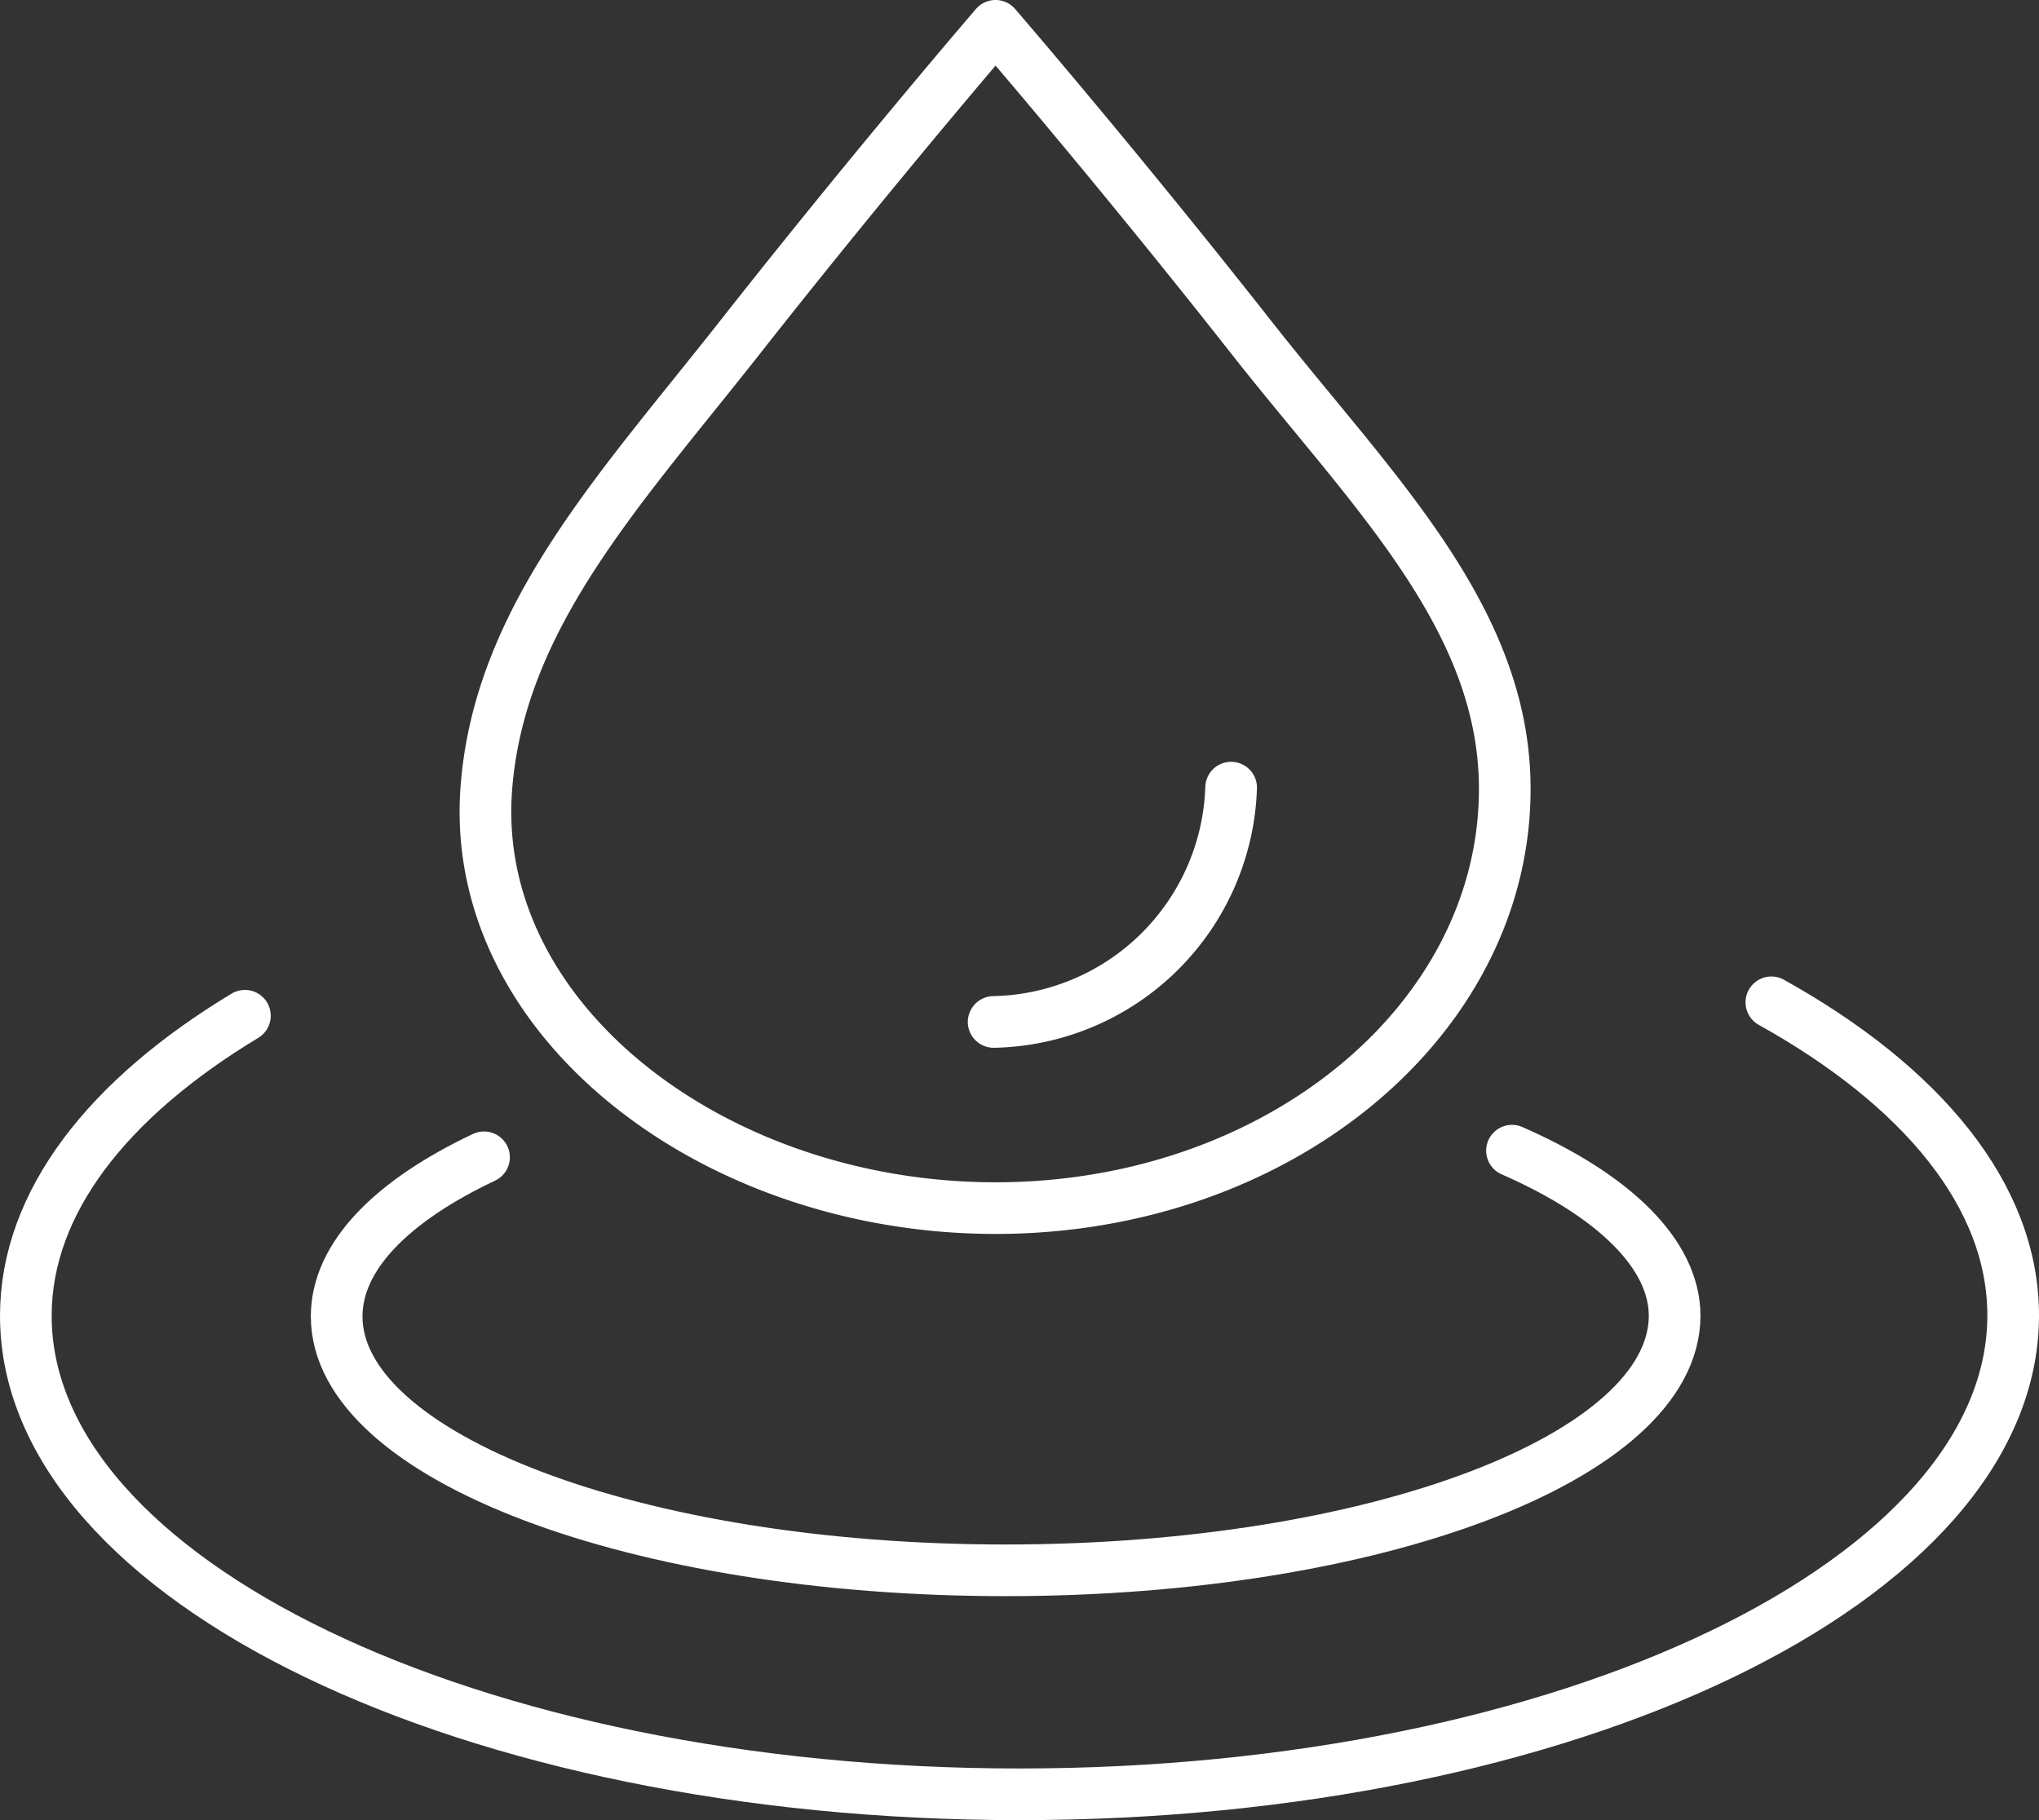
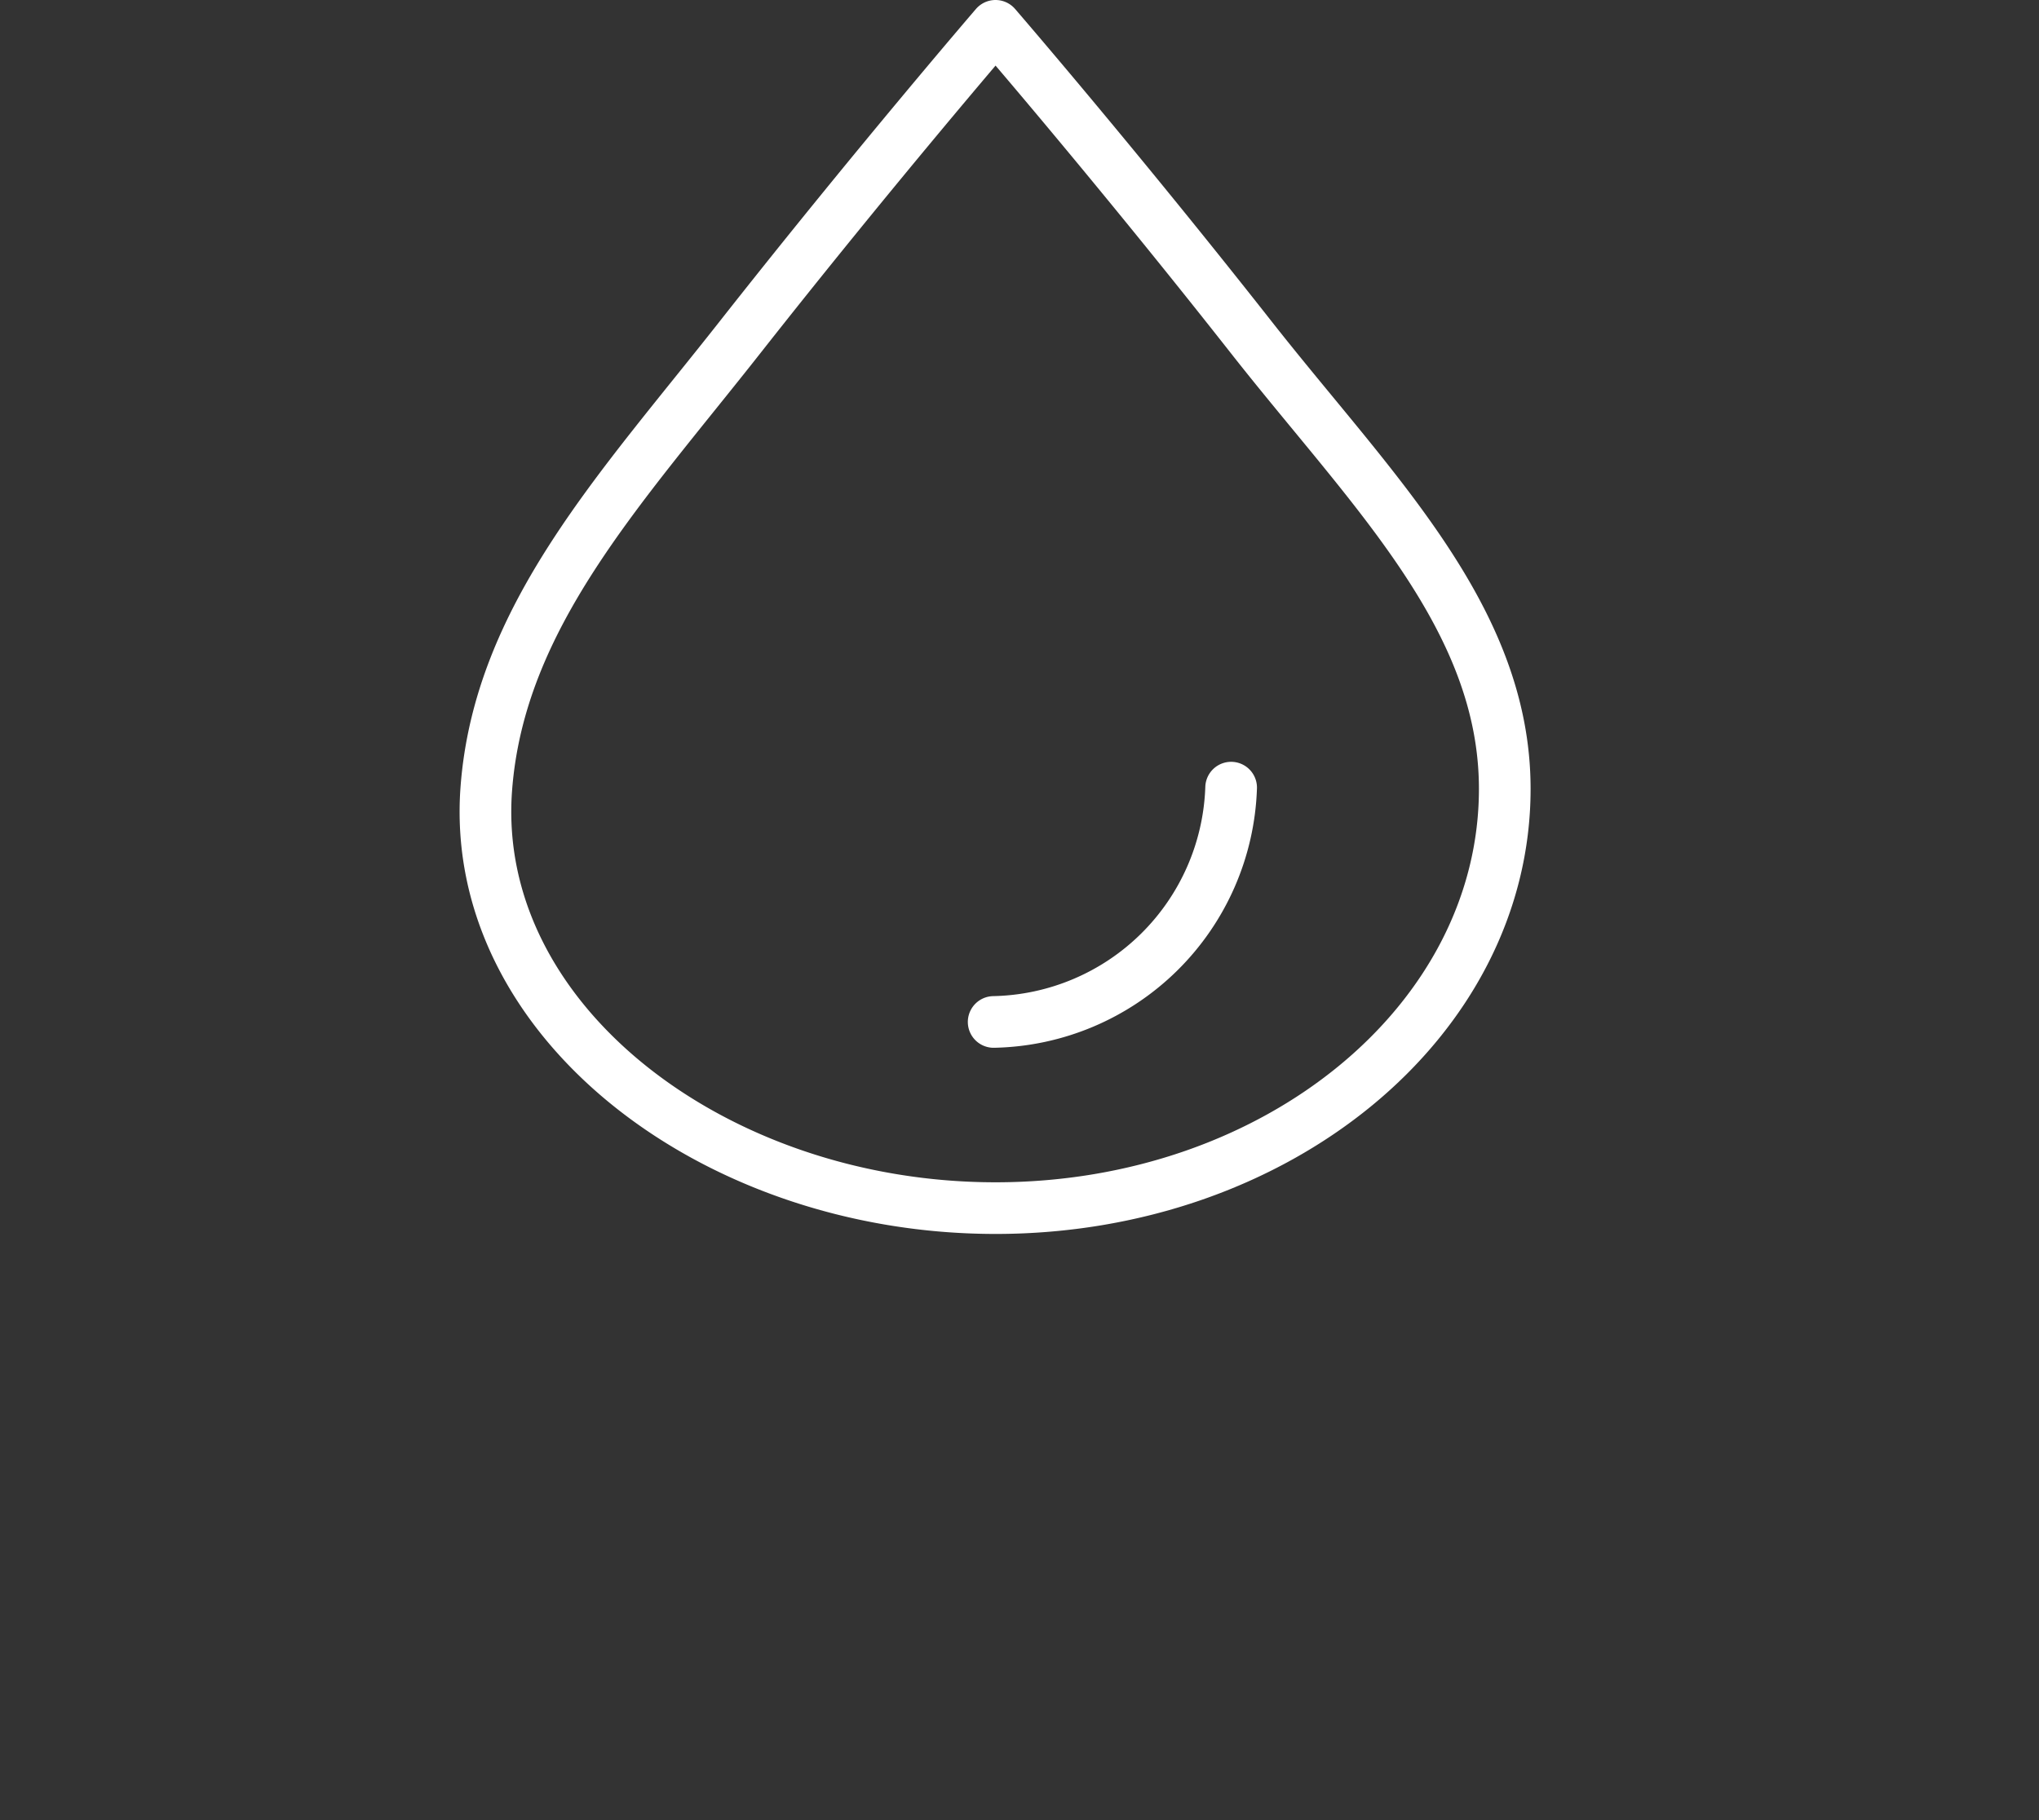
<svg xmlns="http://www.w3.org/2000/svg" viewBox="0 0 98.66 88.1">
  <rect x="0" y="0" width="98.66" height="88.1" fill="#333333" stroke="none" />
  <defs>
    <style>.cls-1{fill:none;stroke:#fff;stroke-linecap:round;stroke-linejoin:round;stroke-width:2.5px;}</style>
  </defs>
  <g id="Layer_2" data-name="Layer 2">
    <g id="Layer_1-2" data-name="Layer 1">
      <path class="cls-1" d="M59.57,38.12A11.73,11.73,0,0,1,48.08,49.46M72.81,38.18c0,11.21-11,20.29-24.64,20.29S22.7,49.36,23.53,38.18c.62-8.32,6.5-14.51,12.28-21.86C42.31,8.06,48.17,1.25,48.17,1.25S54,8,60.54,16.32C66.32,23.68,72.81,29.86,72.81,38.18Z" />
-       <path class="cls-1" d="M73.16,55.69c4.91,2.15,7.87,5,7.87,8C81,70.51,66.54,76,48.66,76s-32.37-5.5-32.37-12.29c0-2.91,2.67-5.59,7.13-7.7m62.29-7.5c7.29,4.06,11.7,9.36,11.7,15.15,0,12.8-21.53,23.18-48.08,23.18S1.25,76.48,1.25,63.68c0-5.5,4-10.54,10.6-14.52" />
    </g>
  </g>
</svg>